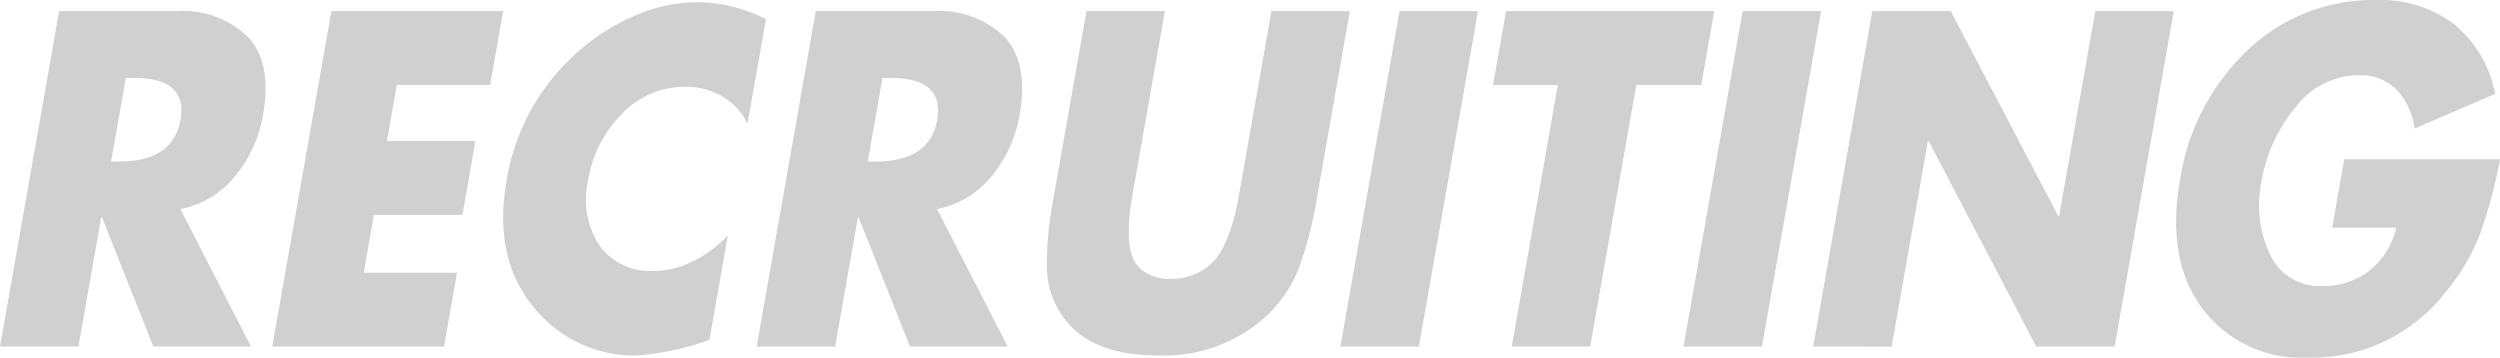
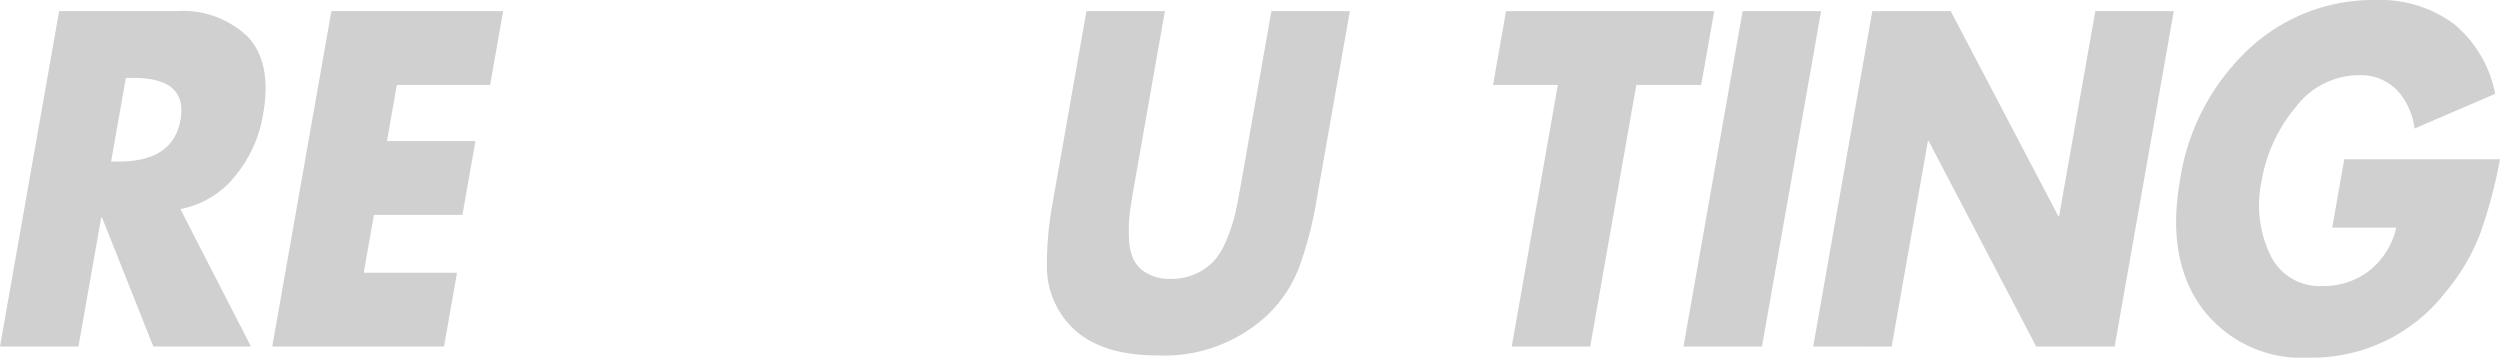
<svg xmlns="http://www.w3.org/2000/svg" id="グループ_10" data-name="グループ 10" width="150.422" height="21.519" viewBox="0 0 150.422 21.519">
  <defs>
    <clipPath id="clip-path">
      <rect id="長方形_43" data-name="長方形 43" width="150.422" height="21.519" fill="#d0d0d0" />
    </clipPath>
  </defs>
  <g id="グループ_9" data-name="グループ 9" transform="translate(0 0)" clip-path="url(#clip-path)">
    <path id="パス_41" data-name="パス 41" d="M10.853,13.291,15.1,21.562H9.226L6.139,13.8H6.09L4.721,21.562H0L3.558,1.381h7.059a5.629,5.629,0,0,1,4.3,1.552q1.46,1.552.914,4.657a7.824,7.824,0,0,1-1.709,3.747,5.534,5.534,0,0,1-3.271,1.954M7.572,5.4l-.887,5.032h.458q3.275,0,3.719-2.516T8.03,5.4Z" transform="translate(0 -0.712)" fill="#d0d0d0" />
    <path id="パス_42" data-name="パス 42" d="M46.926,5.825H41.313L40.719,9.2h5.324l-.784,4.443H39.935l-.614,3.479h5.613l-.783,4.443H33.816L37.375,1.382H47.709Z" transform="translate(-17.436 -0.713)" fill="#d0d0d0" />
-     <path id="パス_43" data-name="パス 43" d="M78.312,1.293,77.2,7.583a3.83,3.83,0,0,0-1.528-1.646,4.359,4.359,0,0,0-2.223-.575,5.224,5.224,0,0,0-3.776,1.606,7.2,7.2,0,0,0-2.052,3.988,5.071,5.071,0,0,0,.665,3.948,3.754,3.754,0,0,0,3.282,1.538,5.333,5.333,0,0,0,2.342-.575A7.091,7.091,0,0,0,76.019,14.3l-1.109,6.29a15.868,15.868,0,0,1-4.332.937,7.726,7.726,0,0,1-6.293-2.971q-2.4-2.917-1.57-7.628a13.076,13.076,0,0,1,3.977-7.387,12.578,12.578,0,0,1,3.6-2.4A9.65,9.65,0,0,1,74.18.276a9.168,9.168,0,0,1,4.132,1.017" transform="translate(-32.225 -0.142)" fill="#d0d0d0" />
-     <path id="パス_44" data-name="パス 44" d="M104.841,13.291l4.251,8.271h-5.878L100.127,13.8h-.048l-1.369,7.762H93.988L97.546,1.381H104.6a5.629,5.629,0,0,1,4.3,1.552q1.46,1.552.914,4.657a7.824,7.824,0,0,1-1.709,3.747,5.534,5.534,0,0,1-3.271,1.954M101.56,5.4l-.887,5.032h.458q3.275,0,3.719-2.516T102.018,5.4Z" transform="translate(-48.461 -0.712)" fill="#d0d0d0" />
    <path id="パス_45" data-name="パス 45" d="M143.54,1.381h4.721l-2,11.348a22.6,22.6,0,0,1-1.078,4.135,7.838,7.838,0,0,1-2.08,2.984,9.107,9.107,0,0,1-6.419,2.249q-3.974,0-5.626-2.249a5.173,5.173,0,0,1-1.027-2.984,20.606,20.606,0,0,1,.38-4.135l2-11.348h4.721l-1.874,10.626q-.169.963-.247,1.605a8.669,8.669,0,0,0-.038,1.445,3.281,3.281,0,0,0,.279,1.285,2,2,0,0,0,.808.816,2.783,2.783,0,0,0,1.434.335,3.492,3.492,0,0,0,1.552-.335,3.326,3.326,0,0,0,1.1-.816,4.635,4.635,0,0,0,.732-1.285,9.977,9.977,0,0,0,.472-1.445q.15-.642.319-1.605Z" transform="translate(-67.041 -0.712)" fill="#d0d0d0" />
-     <path id="パス_46" data-name="パス 46" d="M174.774,1.381l-3.558,20.181h-4.721l3.558-20.181Z" transform="translate(-85.845 -0.712)" fill="#d0d0d0" />
    <path id="パス_47" data-name="パス 47" d="M194.075,5.825,191.3,21.563h-4.721l2.775-15.738h-3.9l.783-4.443h12.526l-.783,4.443Z" transform="translate(-95.62 -0.713)" fill="#d0d0d0" />
    <path id="パス_48" data-name="パス 48" d="M217.392,1.381l-3.558,20.181h-4.721l3.558-20.181Z" transform="translate(-107.819 -0.712)" fill="#d0d0d0" />
    <path id="パス_49" data-name="パス 49" d="M225.225,21.562l3.558-20.181H233.5l6.473,12.339h.047L242.2,1.381h4.721l-3.558,20.181h-4.721L232.175,9.2h-.048l-2.181,12.366Z" transform="translate(-116.127 -0.712)" fill="#d0d0d0" />
    <path id="パス_50" data-name="パス 50" d="M280.42,9.582h9.371a29.242,29.242,0,0,1-1.181,4.443,12.214,12.214,0,0,1-2.08,3.533,10.16,10.16,0,0,1-8.19,3.961,7.512,7.512,0,0,1-6.464-2.958q-2.176-2.957-1.341-7.7a13.538,13.538,0,0,1,4.112-7.883A10.946,10.946,0,0,1,282.3,0a7.472,7.472,0,0,1,4.688,1.418A7.183,7.183,0,0,1,289.5,5.647l-4.849,2.088a4.15,4.15,0,0,0-1.1-2.355,3.061,3.061,0,0,0-2.258-.856,4.809,4.809,0,0,0-3.8,1.927,9.361,9.361,0,0,0-2.048,4.443,6.937,6.937,0,0,0,.51,4.416,3.281,3.281,0,0,0,3.17,1.9,4.473,4.473,0,0,0,2.786-.91,4.608,4.608,0,0,0,1.638-2.6h-3.854Z" transform="translate(-139.369 0)" fill="#d0d0d0" />
  </g>
</svg>